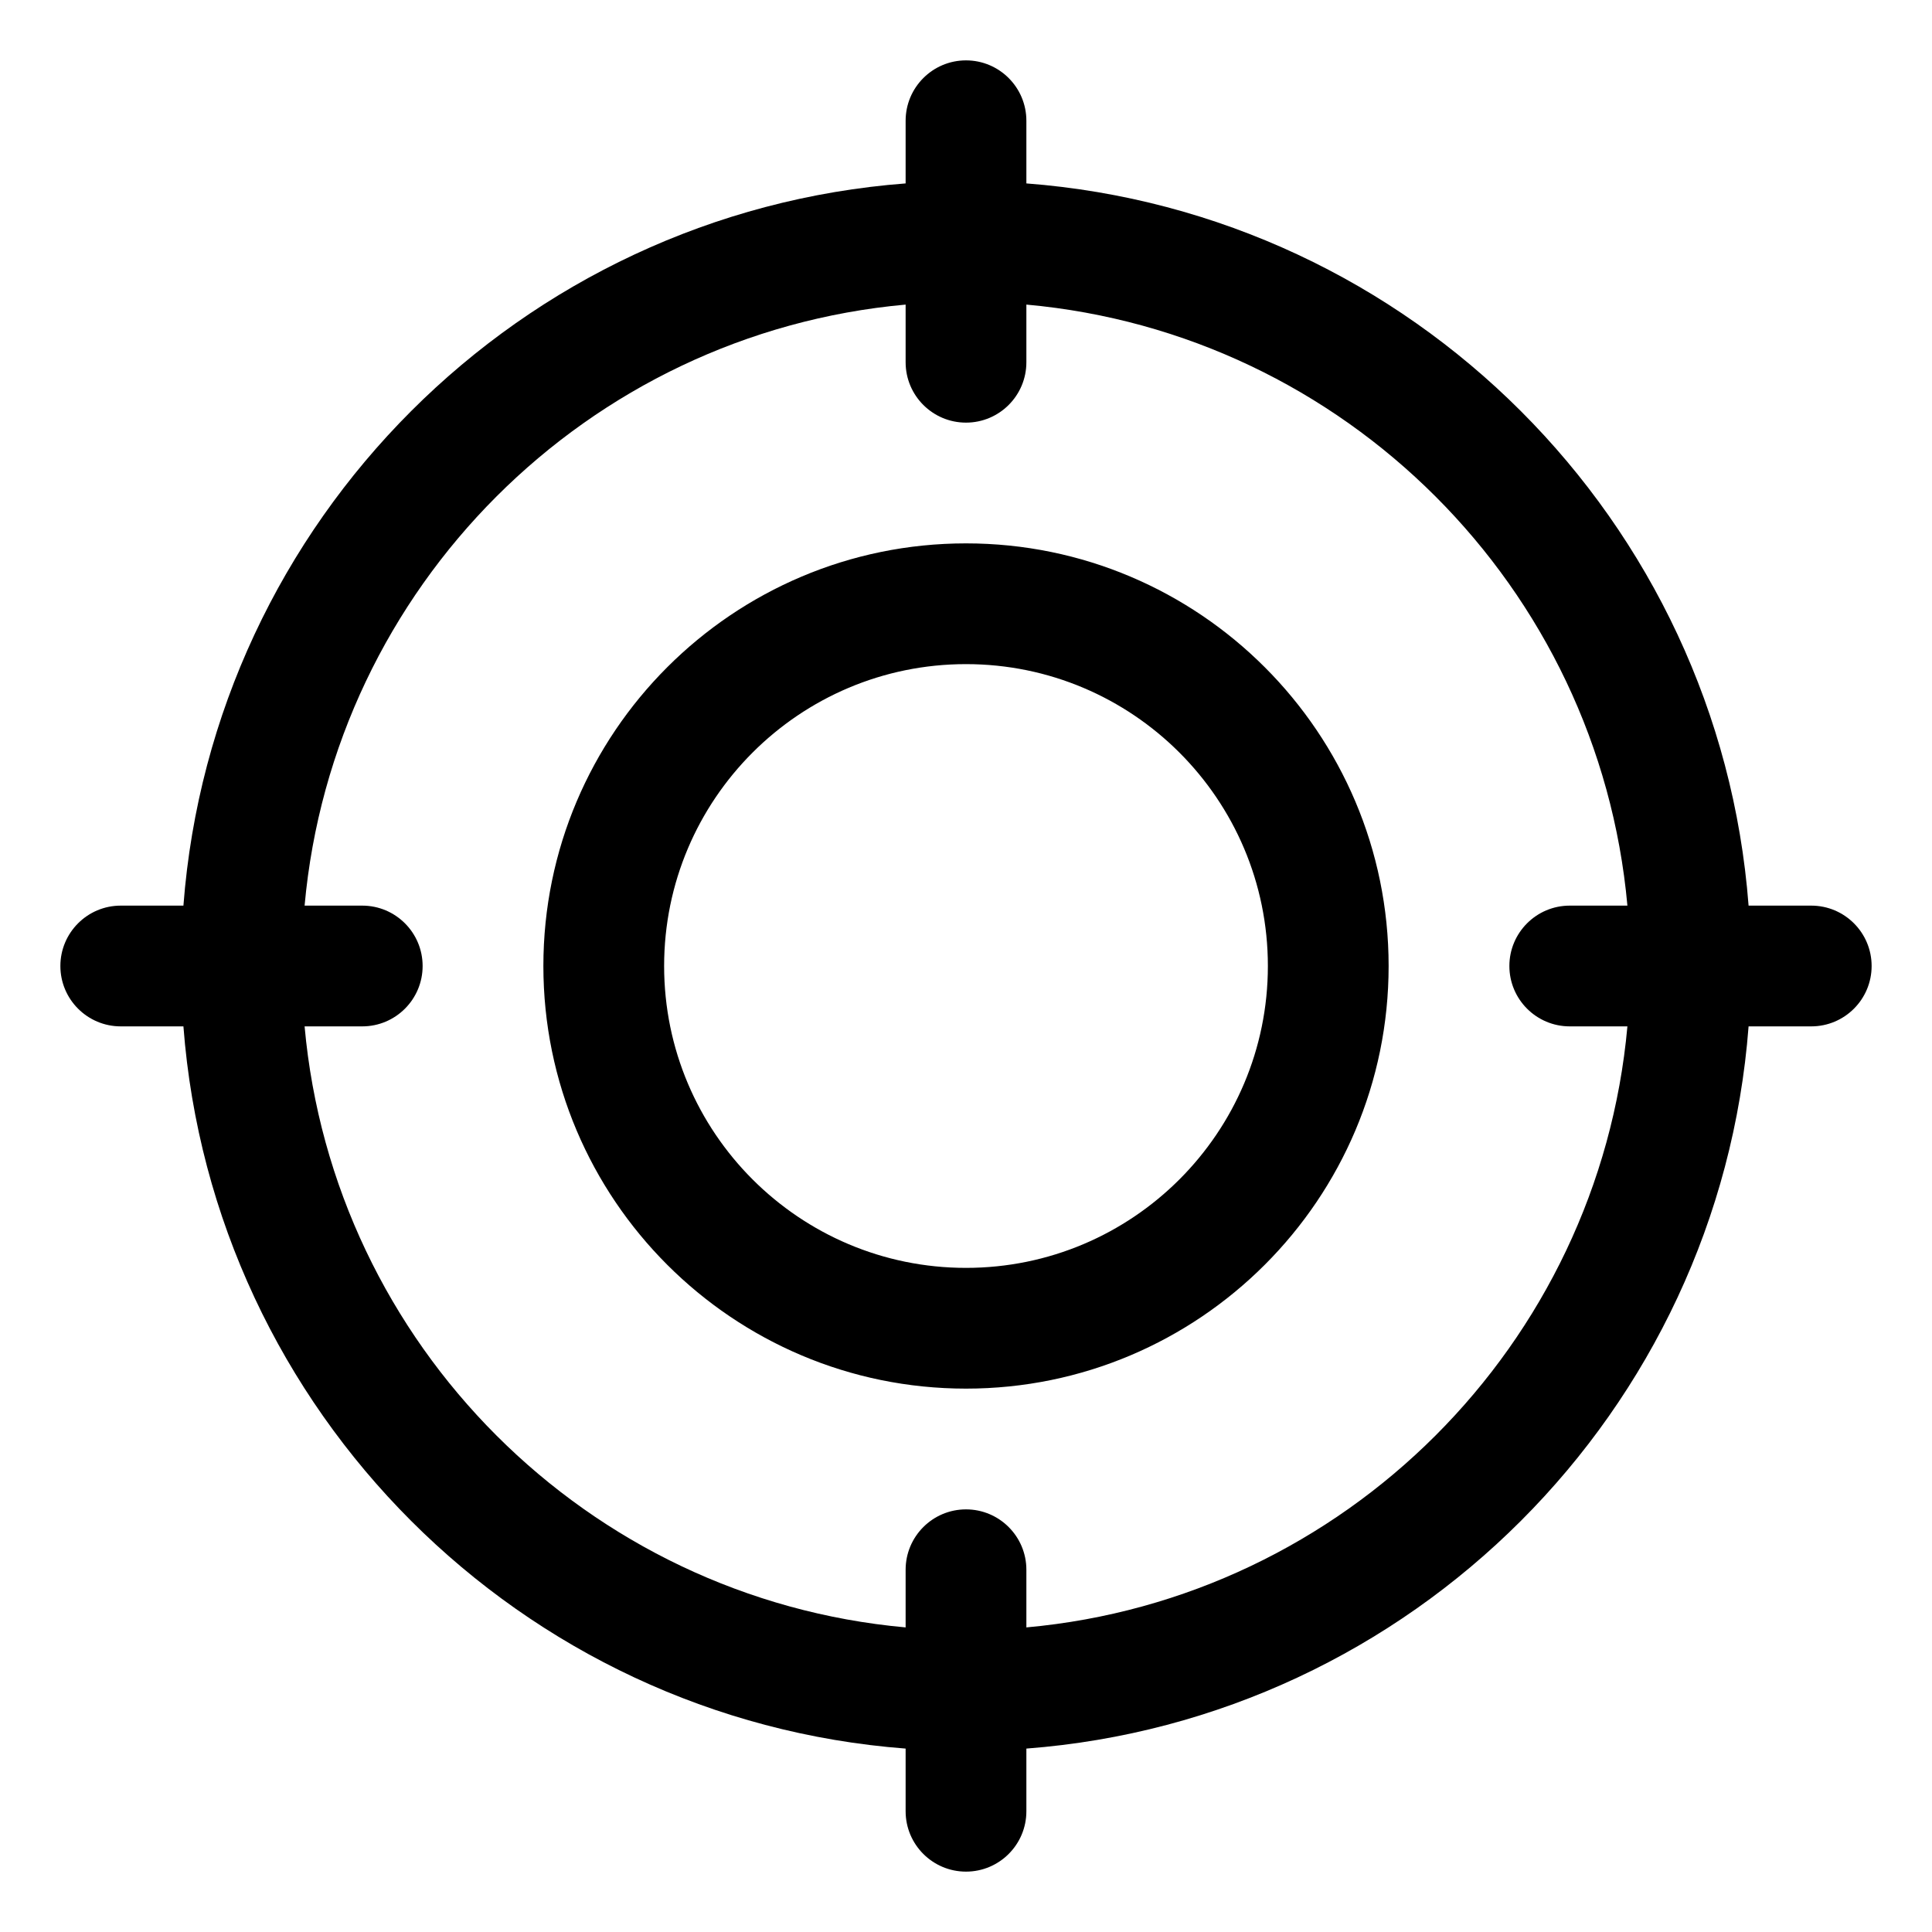
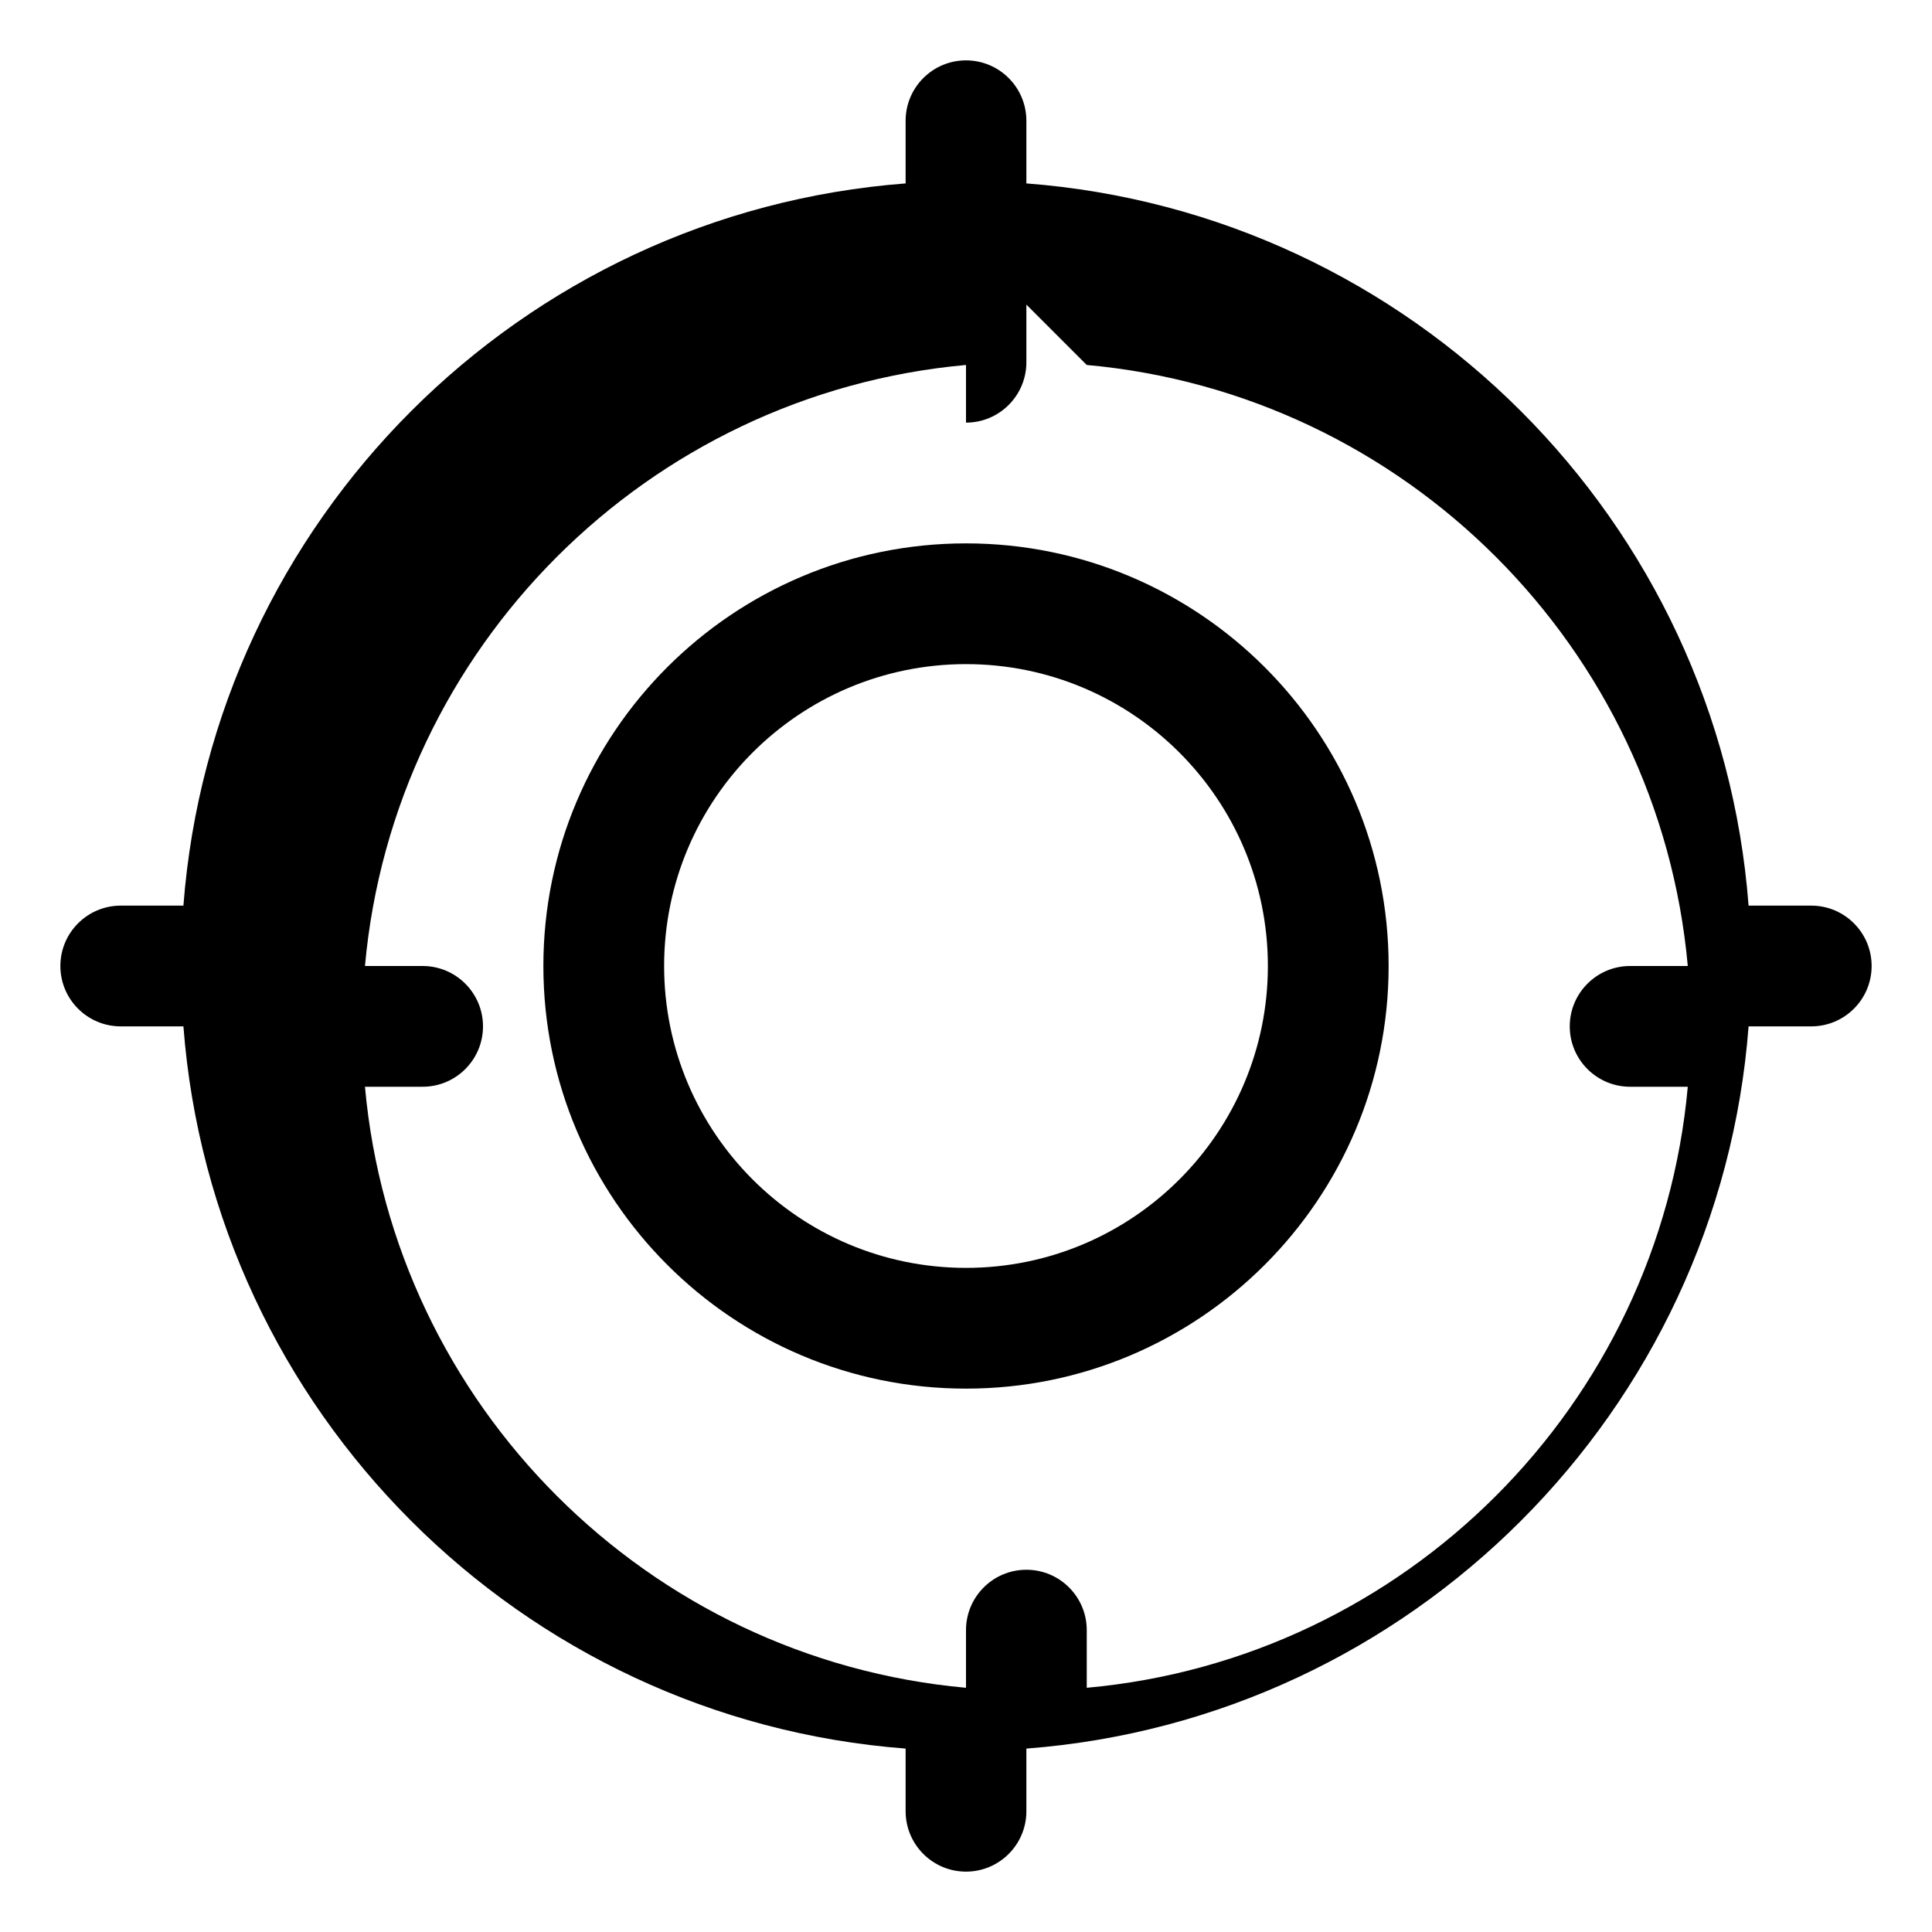
<svg xmlns="http://www.w3.org/2000/svg" clip-rule="evenodd" fill-rule="evenodd" height="512" stroke-linejoin="round" stroke-miterlimit="2" viewBox="0 0 32 32" width="512">
-   <path d="m15 3.038c-6.378.486-11.476 5.584-11.962 11.962h-1.038c-.552 0-1 .448-1 1s.448 1 1 1h1.038c.486 6.378 5.584 11.476 11.962 11.962v1.038c0 .552.448 1 1 1s1-.448 1-1v-1.038c6.378-.486 11.476-5.584 11.962-11.962h1.038c.552 0 1-.448 1-1s-.448-1-1-1h-1.038c-.486-6.378-5.584-11.476-11.962-11.962v-1.038c0-.552-.448-1-1-1s-1 .448-1 1zm2 2.007v.955c0 .552-.448 1-1 1s-1-.448-1-1v-.955c-5.274.476-9.479 4.681-9.955 9.955h.955c.552 0 1 .448 1 1s-.448 1-1 1h-.955c.476 5.274 4.681 9.479 9.955 9.955v-.955c0-.552.448-1 1-1s1 .448 1 1v.955c5.274-.476 9.479-4.681 9.955-9.955h-.955c-.552 0-1-.448-1-1s.448-1 1-1h.955c-.476-5.274-4.681-9.479-9.955-9.955zm-1 3.955c-3.863 0-7 3.137-7 7s3.137 7 7 7 7-3.137 7-7-3.137-7-7-7zm0 2c2.76 0 5 2.24 5 5s-2.24 5-5 5-5-2.24-5-5 2.24-5 5-5z" />
+   <path d="m15 3.038c-6.378.486-11.476 5.584-11.962 11.962h-1.038c-.552 0-1 .448-1 1s.448 1 1 1h1.038c.486 6.378 5.584 11.476 11.962 11.962v1.038c0 .552.448 1 1 1s1-.448 1-1v-1.038c6.378-.486 11.476-5.584 11.962-11.962h1.038c.552 0 1-.448 1-1s-.448-1-1-1h-1.038c-.486-6.378-5.584-11.476-11.962-11.962v-1.038c0-.552-.448-1-1-1s-1 .448-1 1zm2 2.007v.955c0 .552-.448 1-1 1v-.955c-5.274.476-9.479 4.681-9.955 9.955h.955c.552 0 1 .448 1 1s-.448 1-1 1h-.955c.476 5.274 4.681 9.479 9.955 9.955v-.955c0-.552.448-1 1-1s1 .448 1 1v.955c5.274-.476 9.479-4.681 9.955-9.955h-.955c-.552 0-1-.448-1-1s.448-1 1-1h.955c-.476-5.274-4.681-9.479-9.955-9.955zm-1 3.955c-3.863 0-7 3.137-7 7s3.137 7 7 7 7-3.137 7-7-3.137-7-7-7zm0 2c2.76 0 5 2.24 5 5s-2.24 5-5 5-5-2.24-5-5 2.24-5 5-5z" />
</svg>